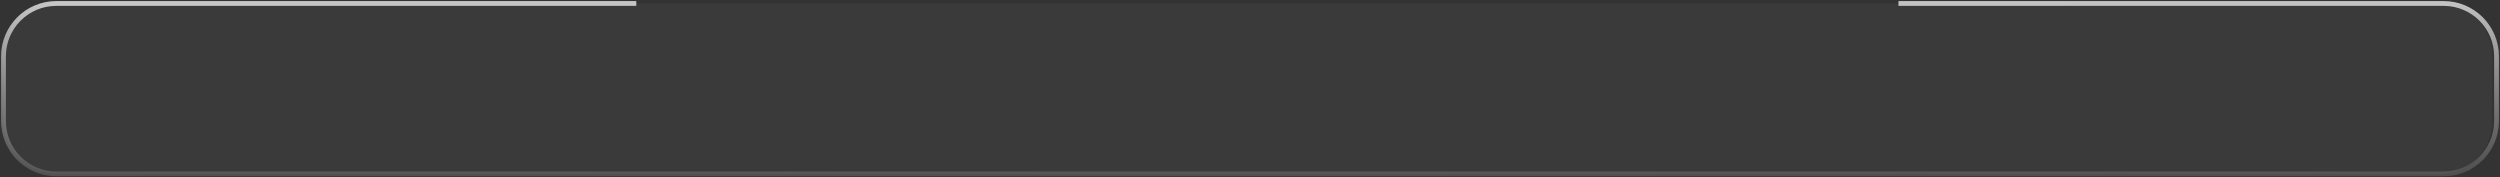
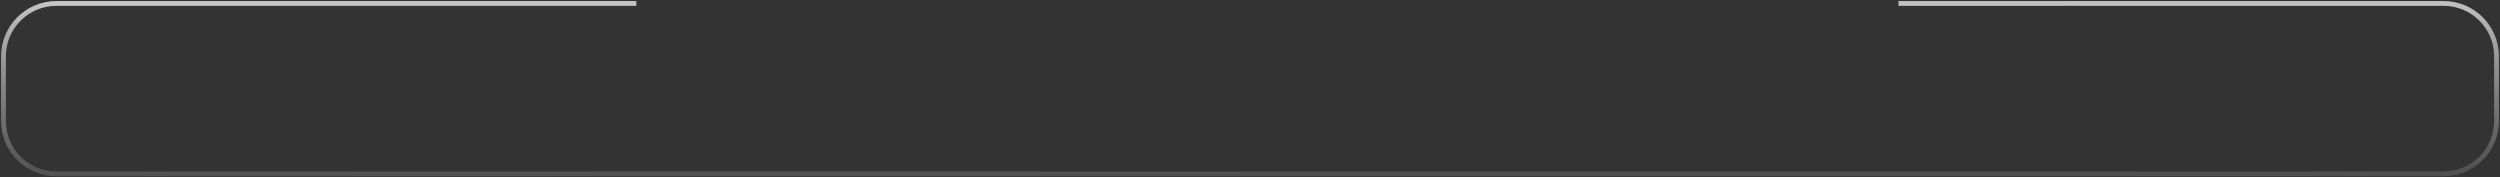
<svg xmlns="http://www.w3.org/2000/svg" width="719" height="51" viewBox="0 0 719 51" fill="none">
  <rect x="0" y="0" width="719" height="51" fill="#333333" stroke="none" />
-   <path d="M716.783 16.195V34.805C716.783 43.197 709.979 50 701.587 50H518.766H16.195C7.803 50 1 43.197 1 34.805V16.195C1 7.803 7.803 1 16.195 1H90.473H132.624H183.844H354.776H518.766H598.369H623.299H701.587C709.979 1 716.783 7.803 716.783 16.195Z" fill="#AAAAAA" fill-opacity="0.06" style="mix-blend-mode:lighten" />
  <path d="M183 1H16.195C7.803 1 1 7.803 1 16.195V34.805C1 43.197 7.803 50 16.195 50H702.805C711.197 50 718 43.197 718 34.805V16.195C718 7.803 711.197 1 702.805 1H546" stroke="url(#paint0_linear_287_12)" stroke-width="1.381" style="mix-blend-mode:plus-lighter" />
  <defs>
    <linearGradient id="paint0_linear_287_12" x1="502.011" y1="-18.788" x2="502.206" y2="68.214" gradientUnits="userSpaceOnUse">
      <stop stop-color="white" />
      <stop offset="1" stop-color="#ABABAB" stop-opacity="0" />
    </linearGradient>
  </defs>
</svg>